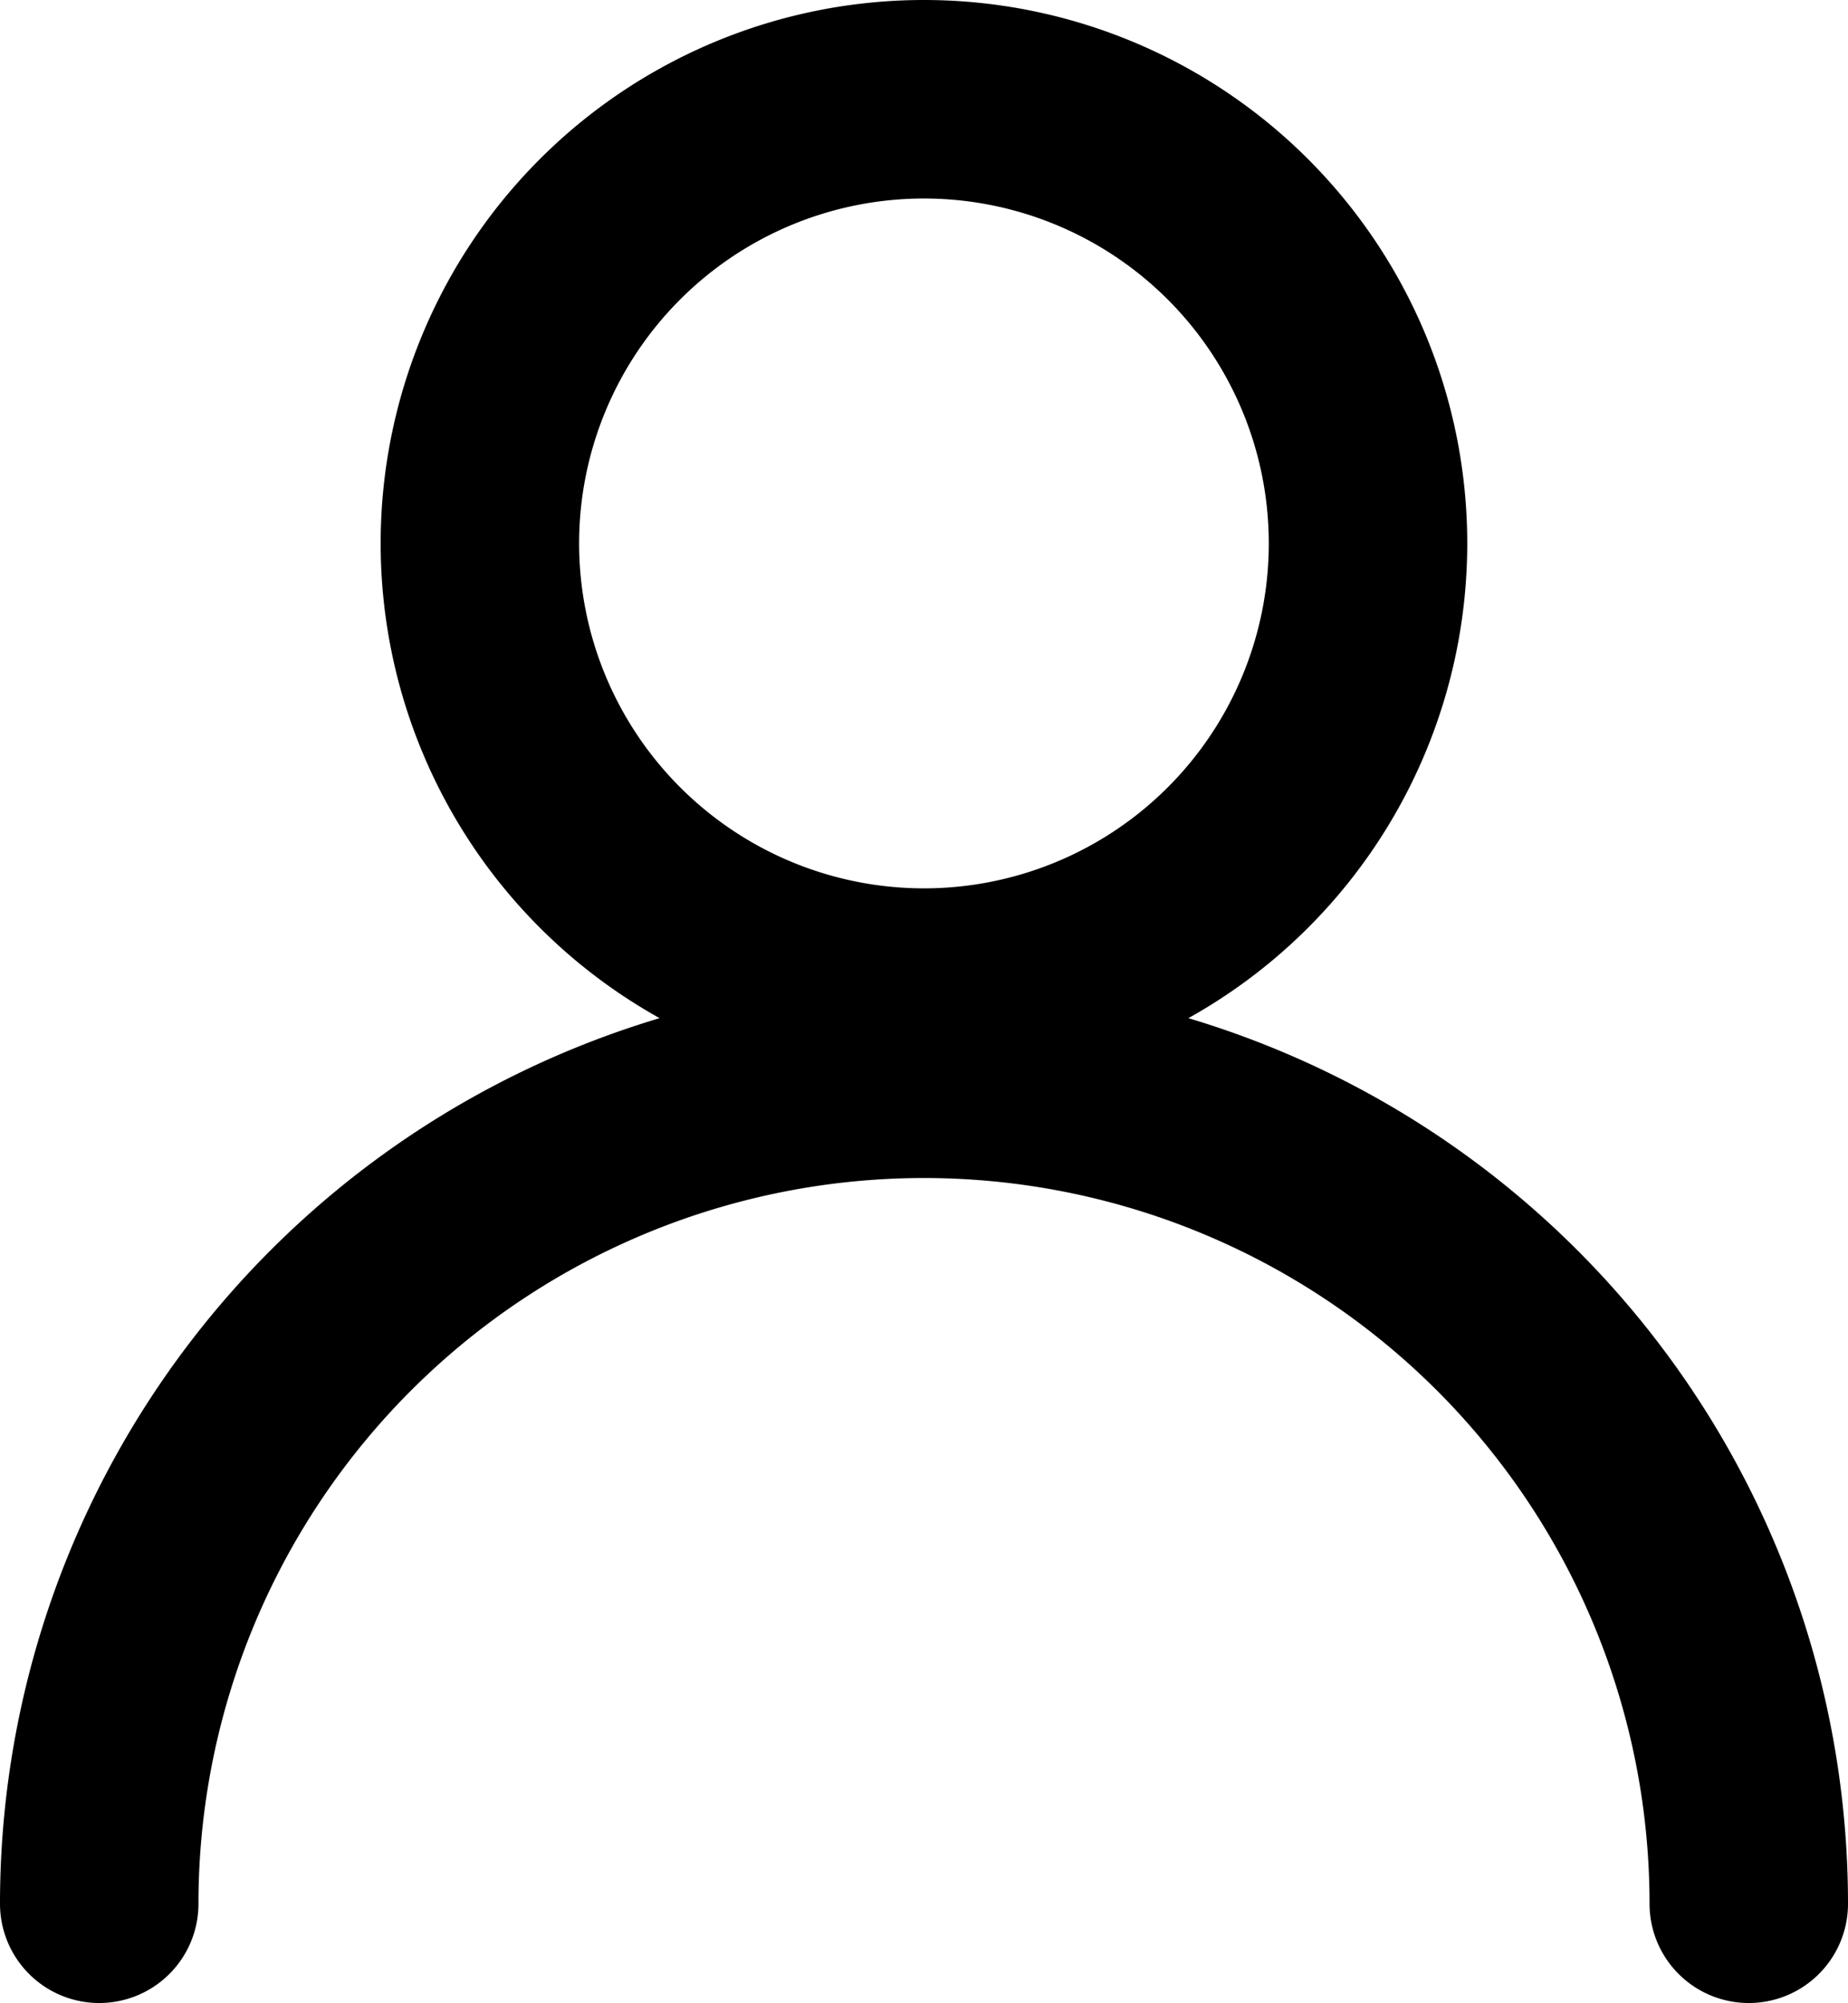
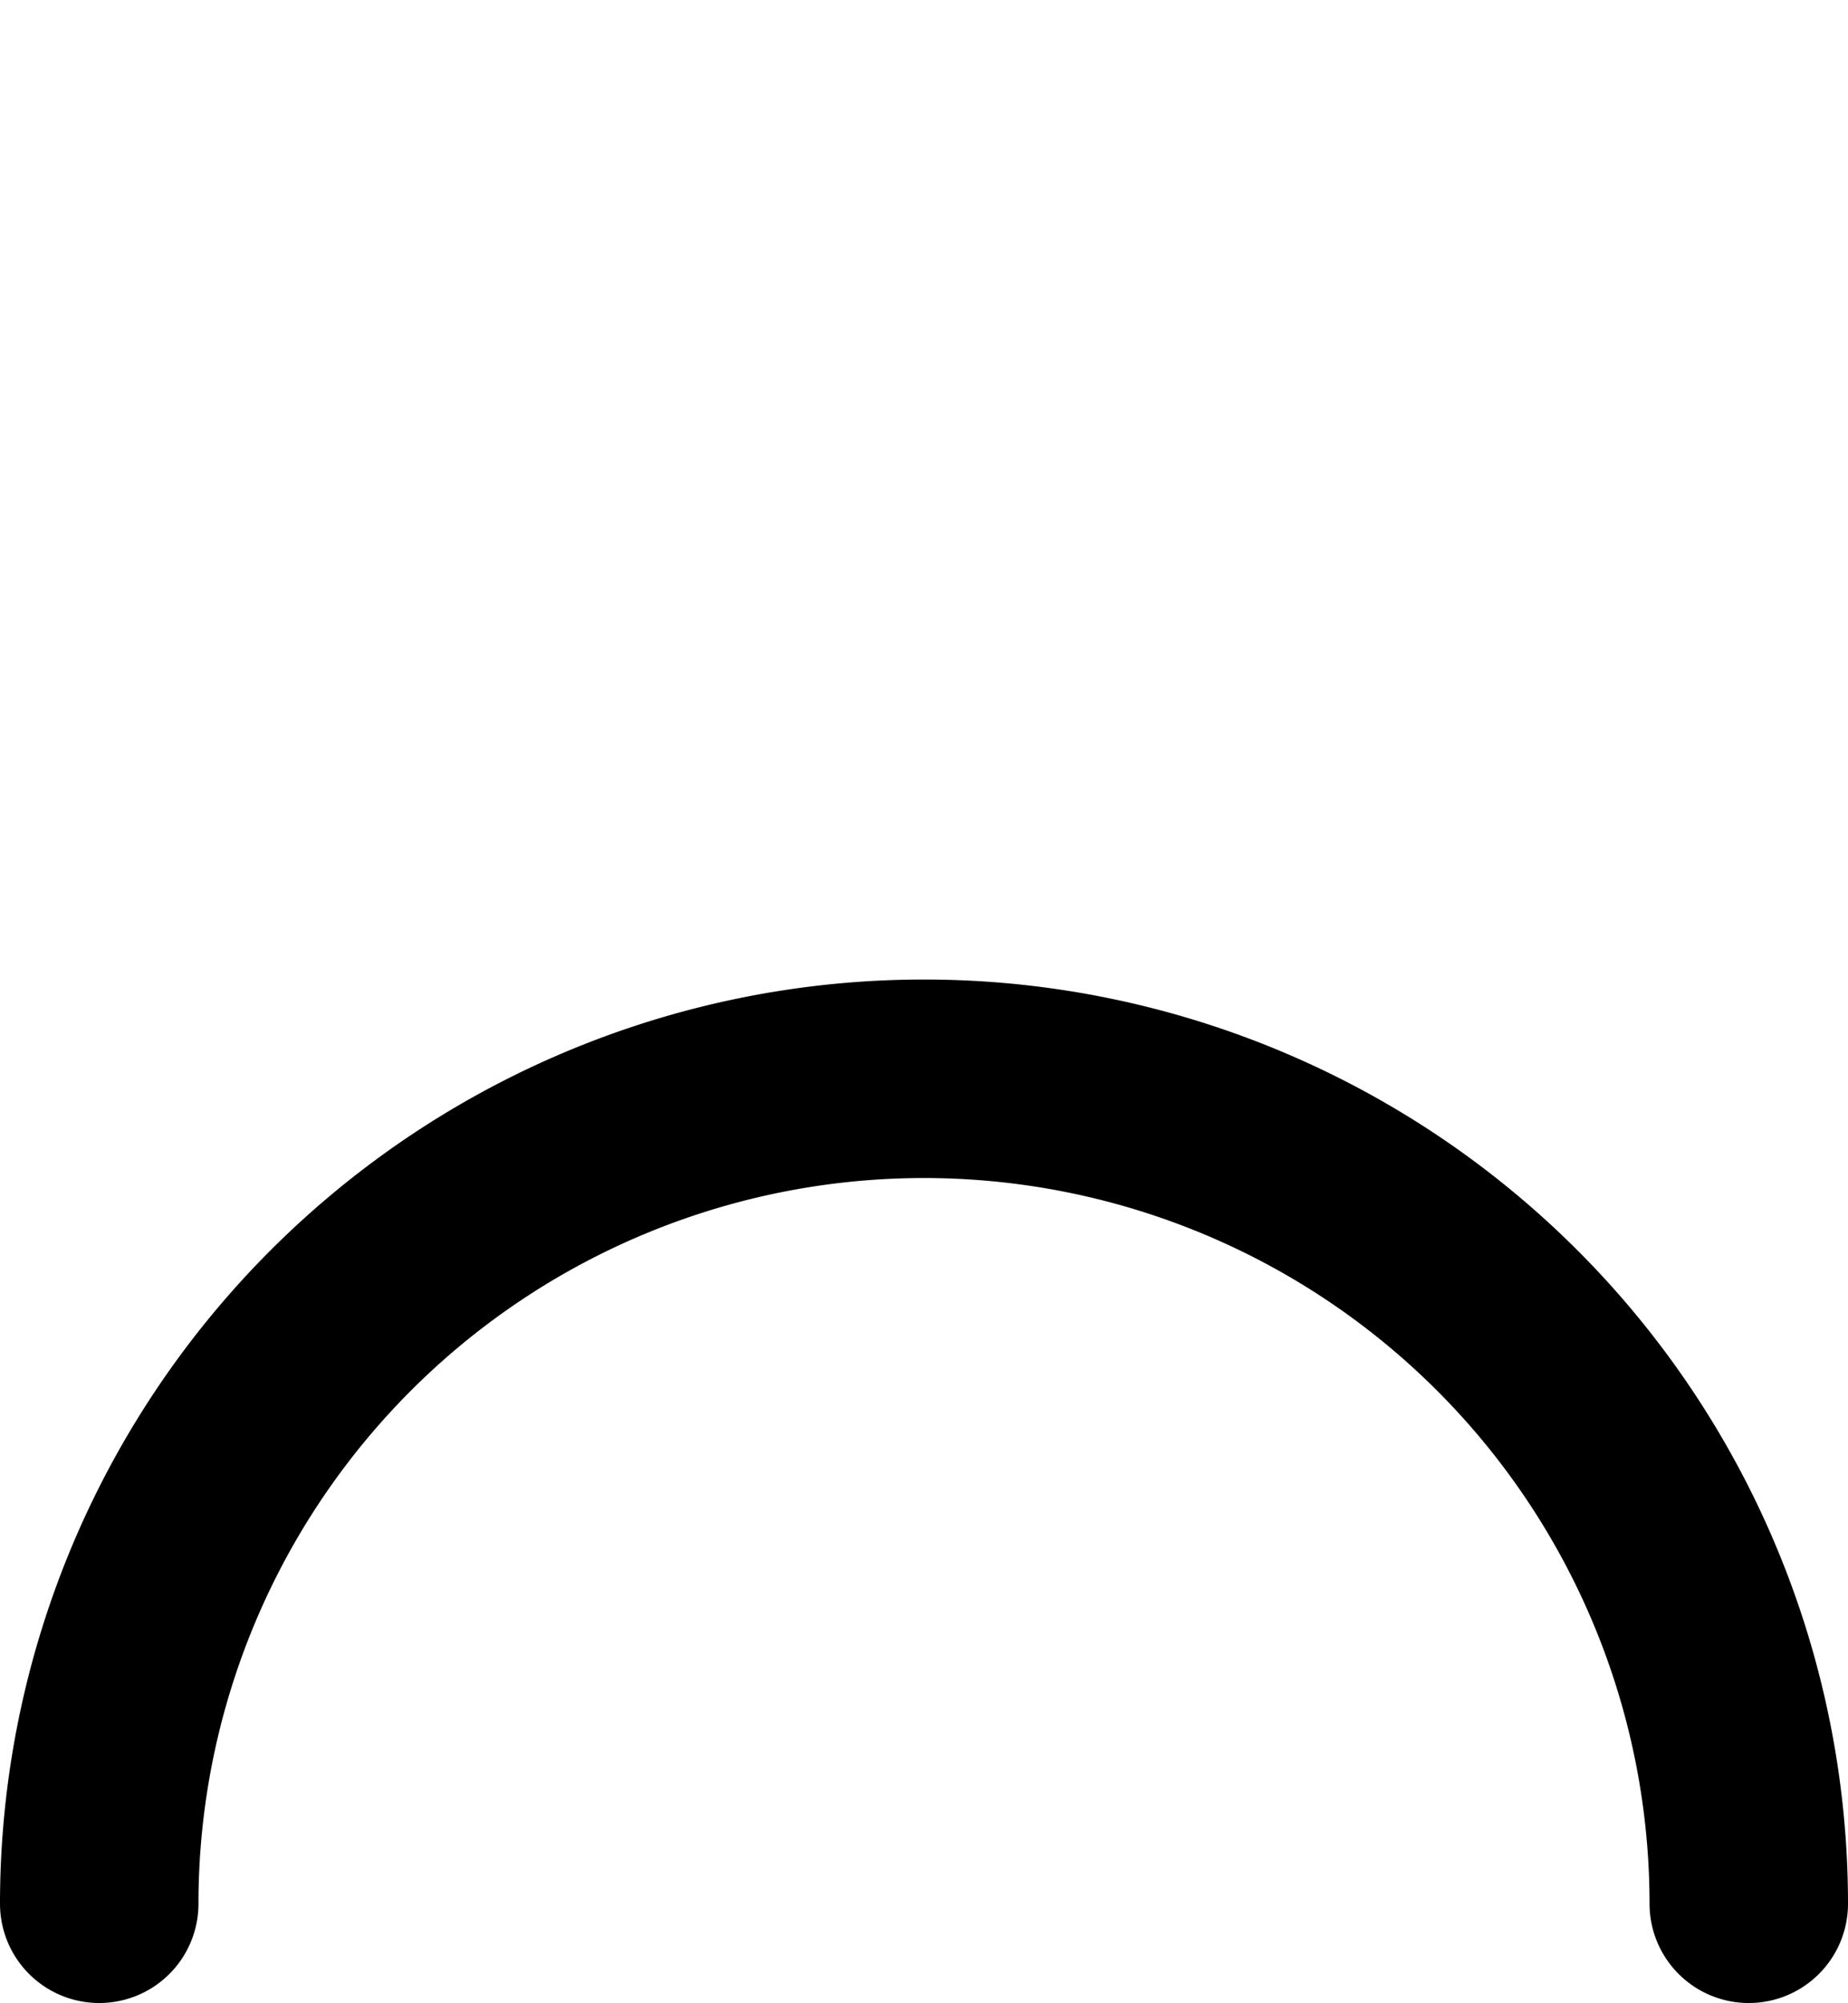
<svg xmlns="http://www.w3.org/2000/svg" width="18.623" height="20.18" viewBox="0 0 18.623 20.18">
  <g data-name="Users / Geometric-Close-Up-Single-User-Neutral / single-neutral">
    <g data-name="Group 314">
      <g data-name="Regular 314">
-         <path data-name="Oval 473" d="M813.225 2179.7a4.475 4.475 0 1 0-4.475-4.475 4.476 4.476 0 0 0 4.475 4.475z" transform="translate(-803.914 -2169.75)" style="fill:none;stroke:#000;stroke-linecap:round;stroke-linejoin:round;stroke-width:2px" />
        <path data-name="Shape 1252" d="M804.25 2191.811a8.311 8.311 0 0 1 16.623 0" transform="translate(-803.25 -2172.631)" style="fill:none;stroke:#000;stroke-linecap:round;stroke-linejoin:round;stroke-width:2px" />
      </g>
    </g>
  </g>
</svg>